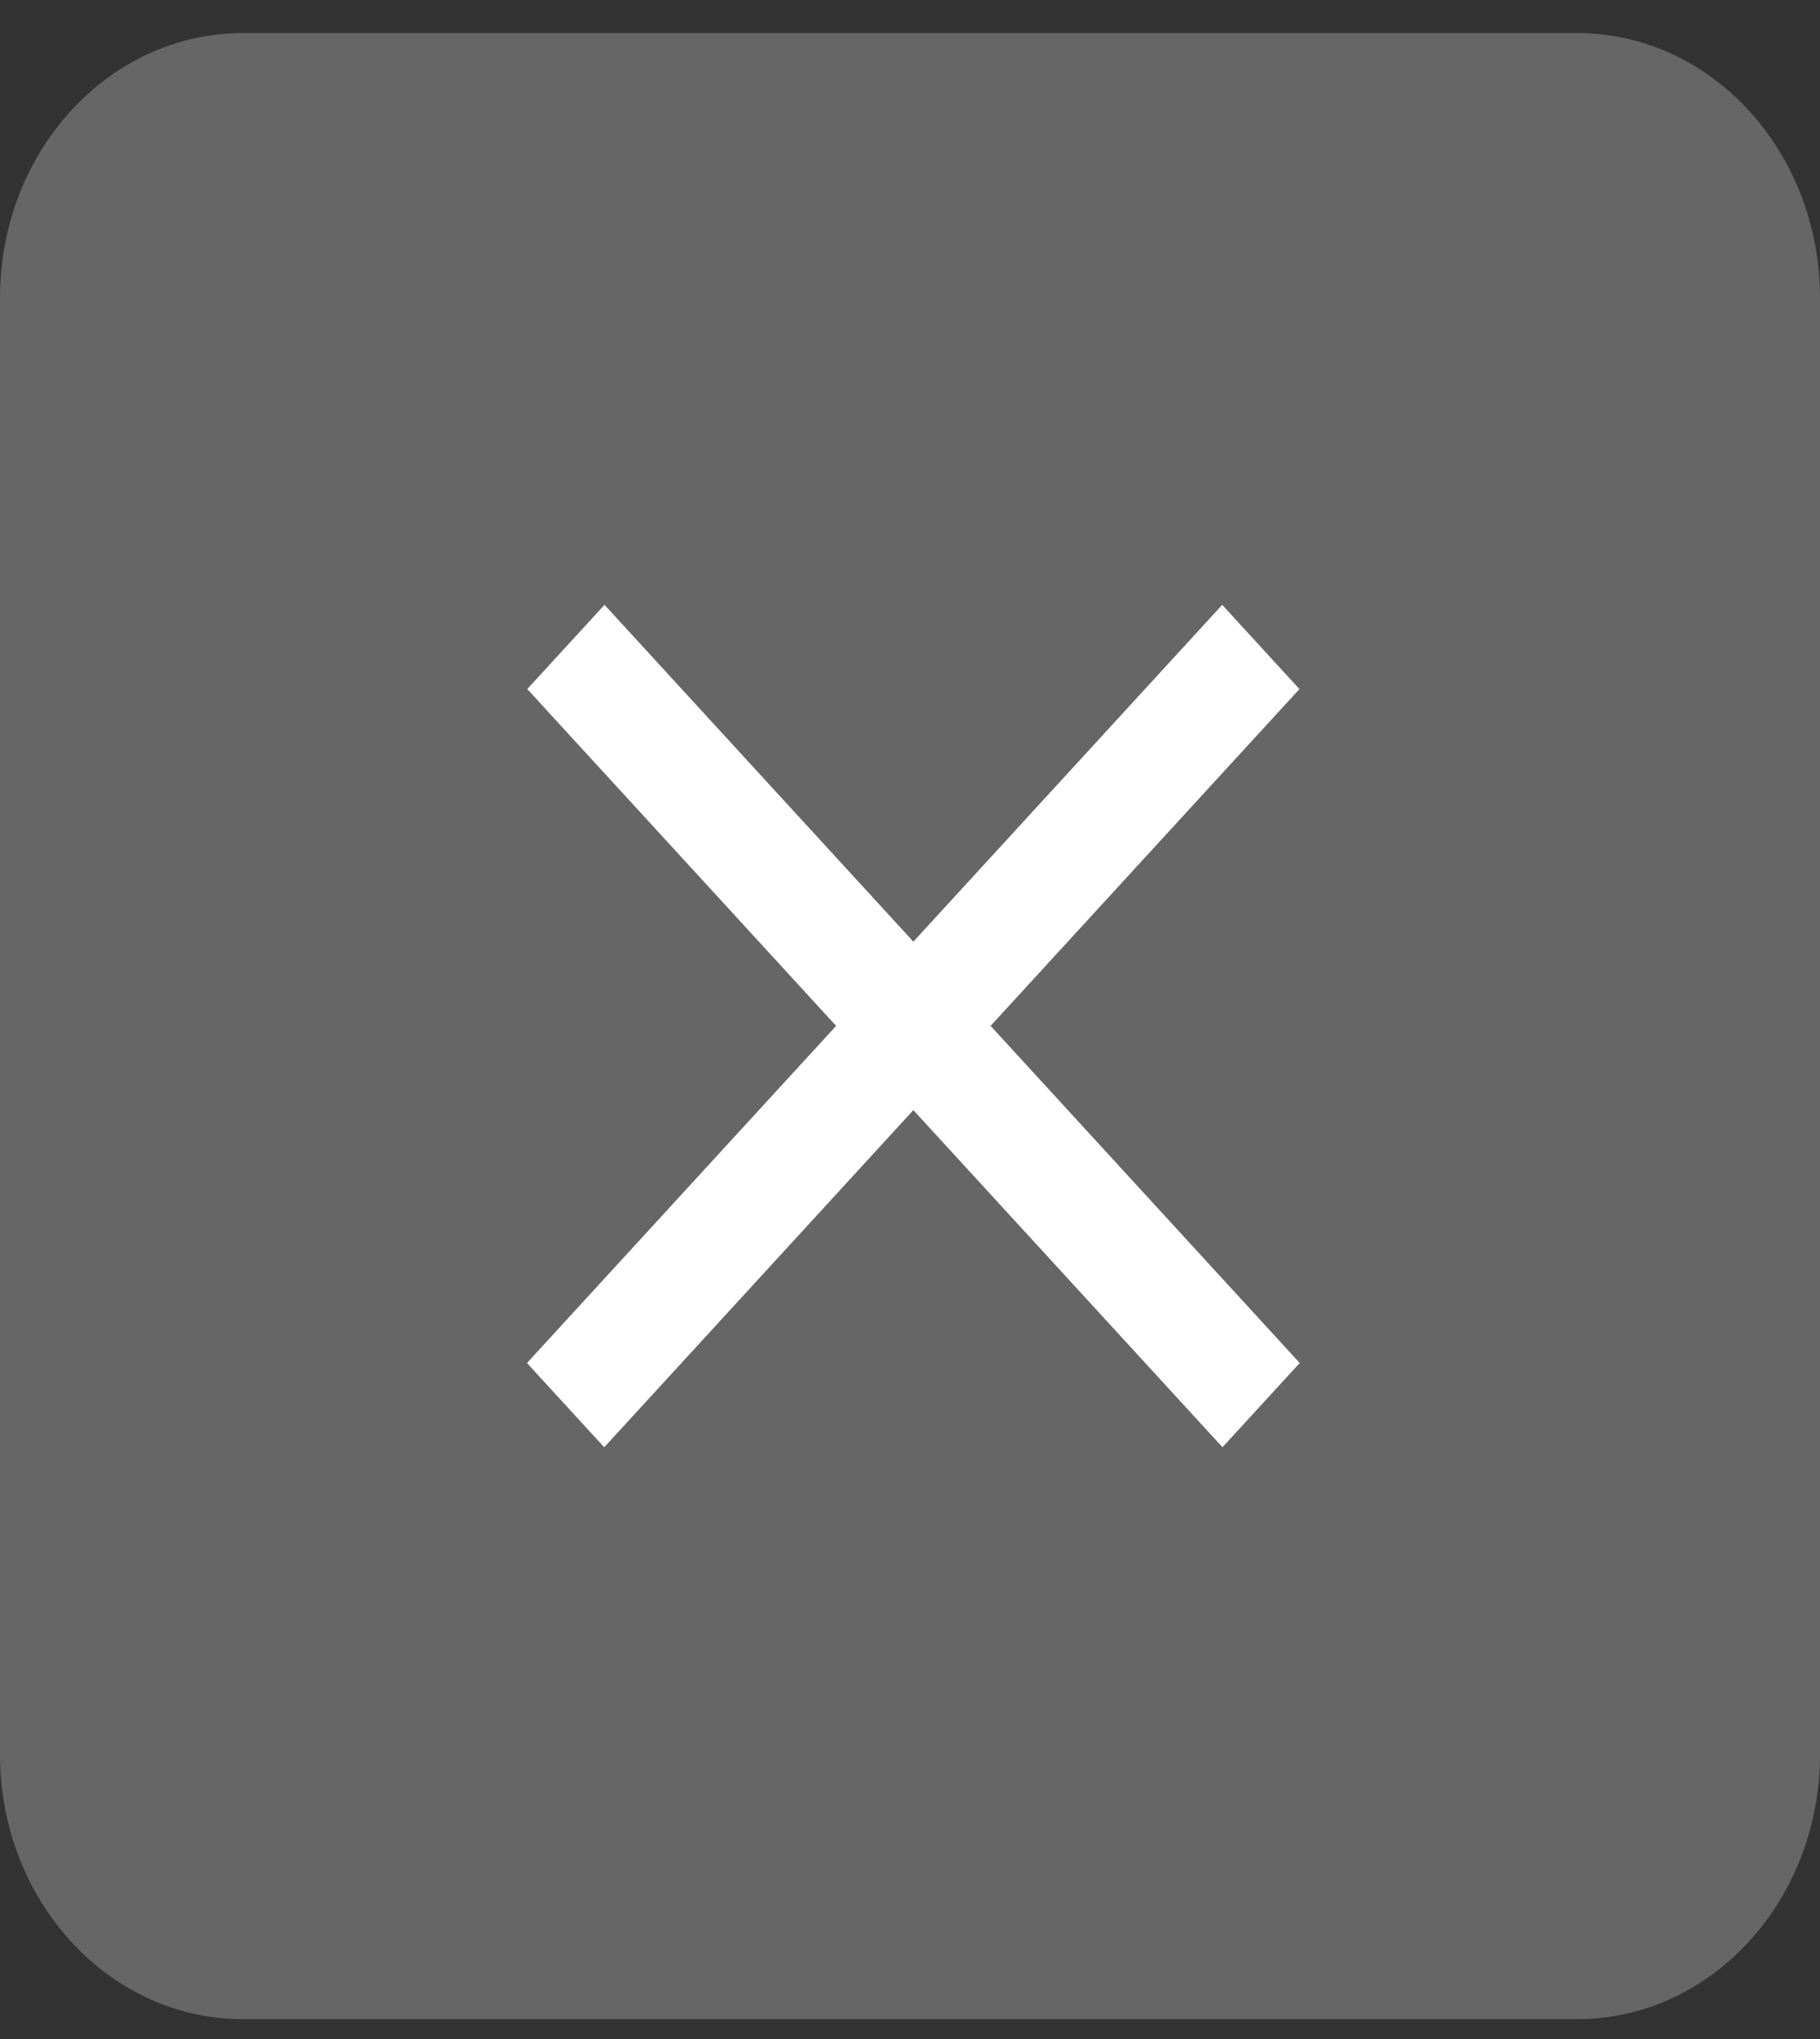
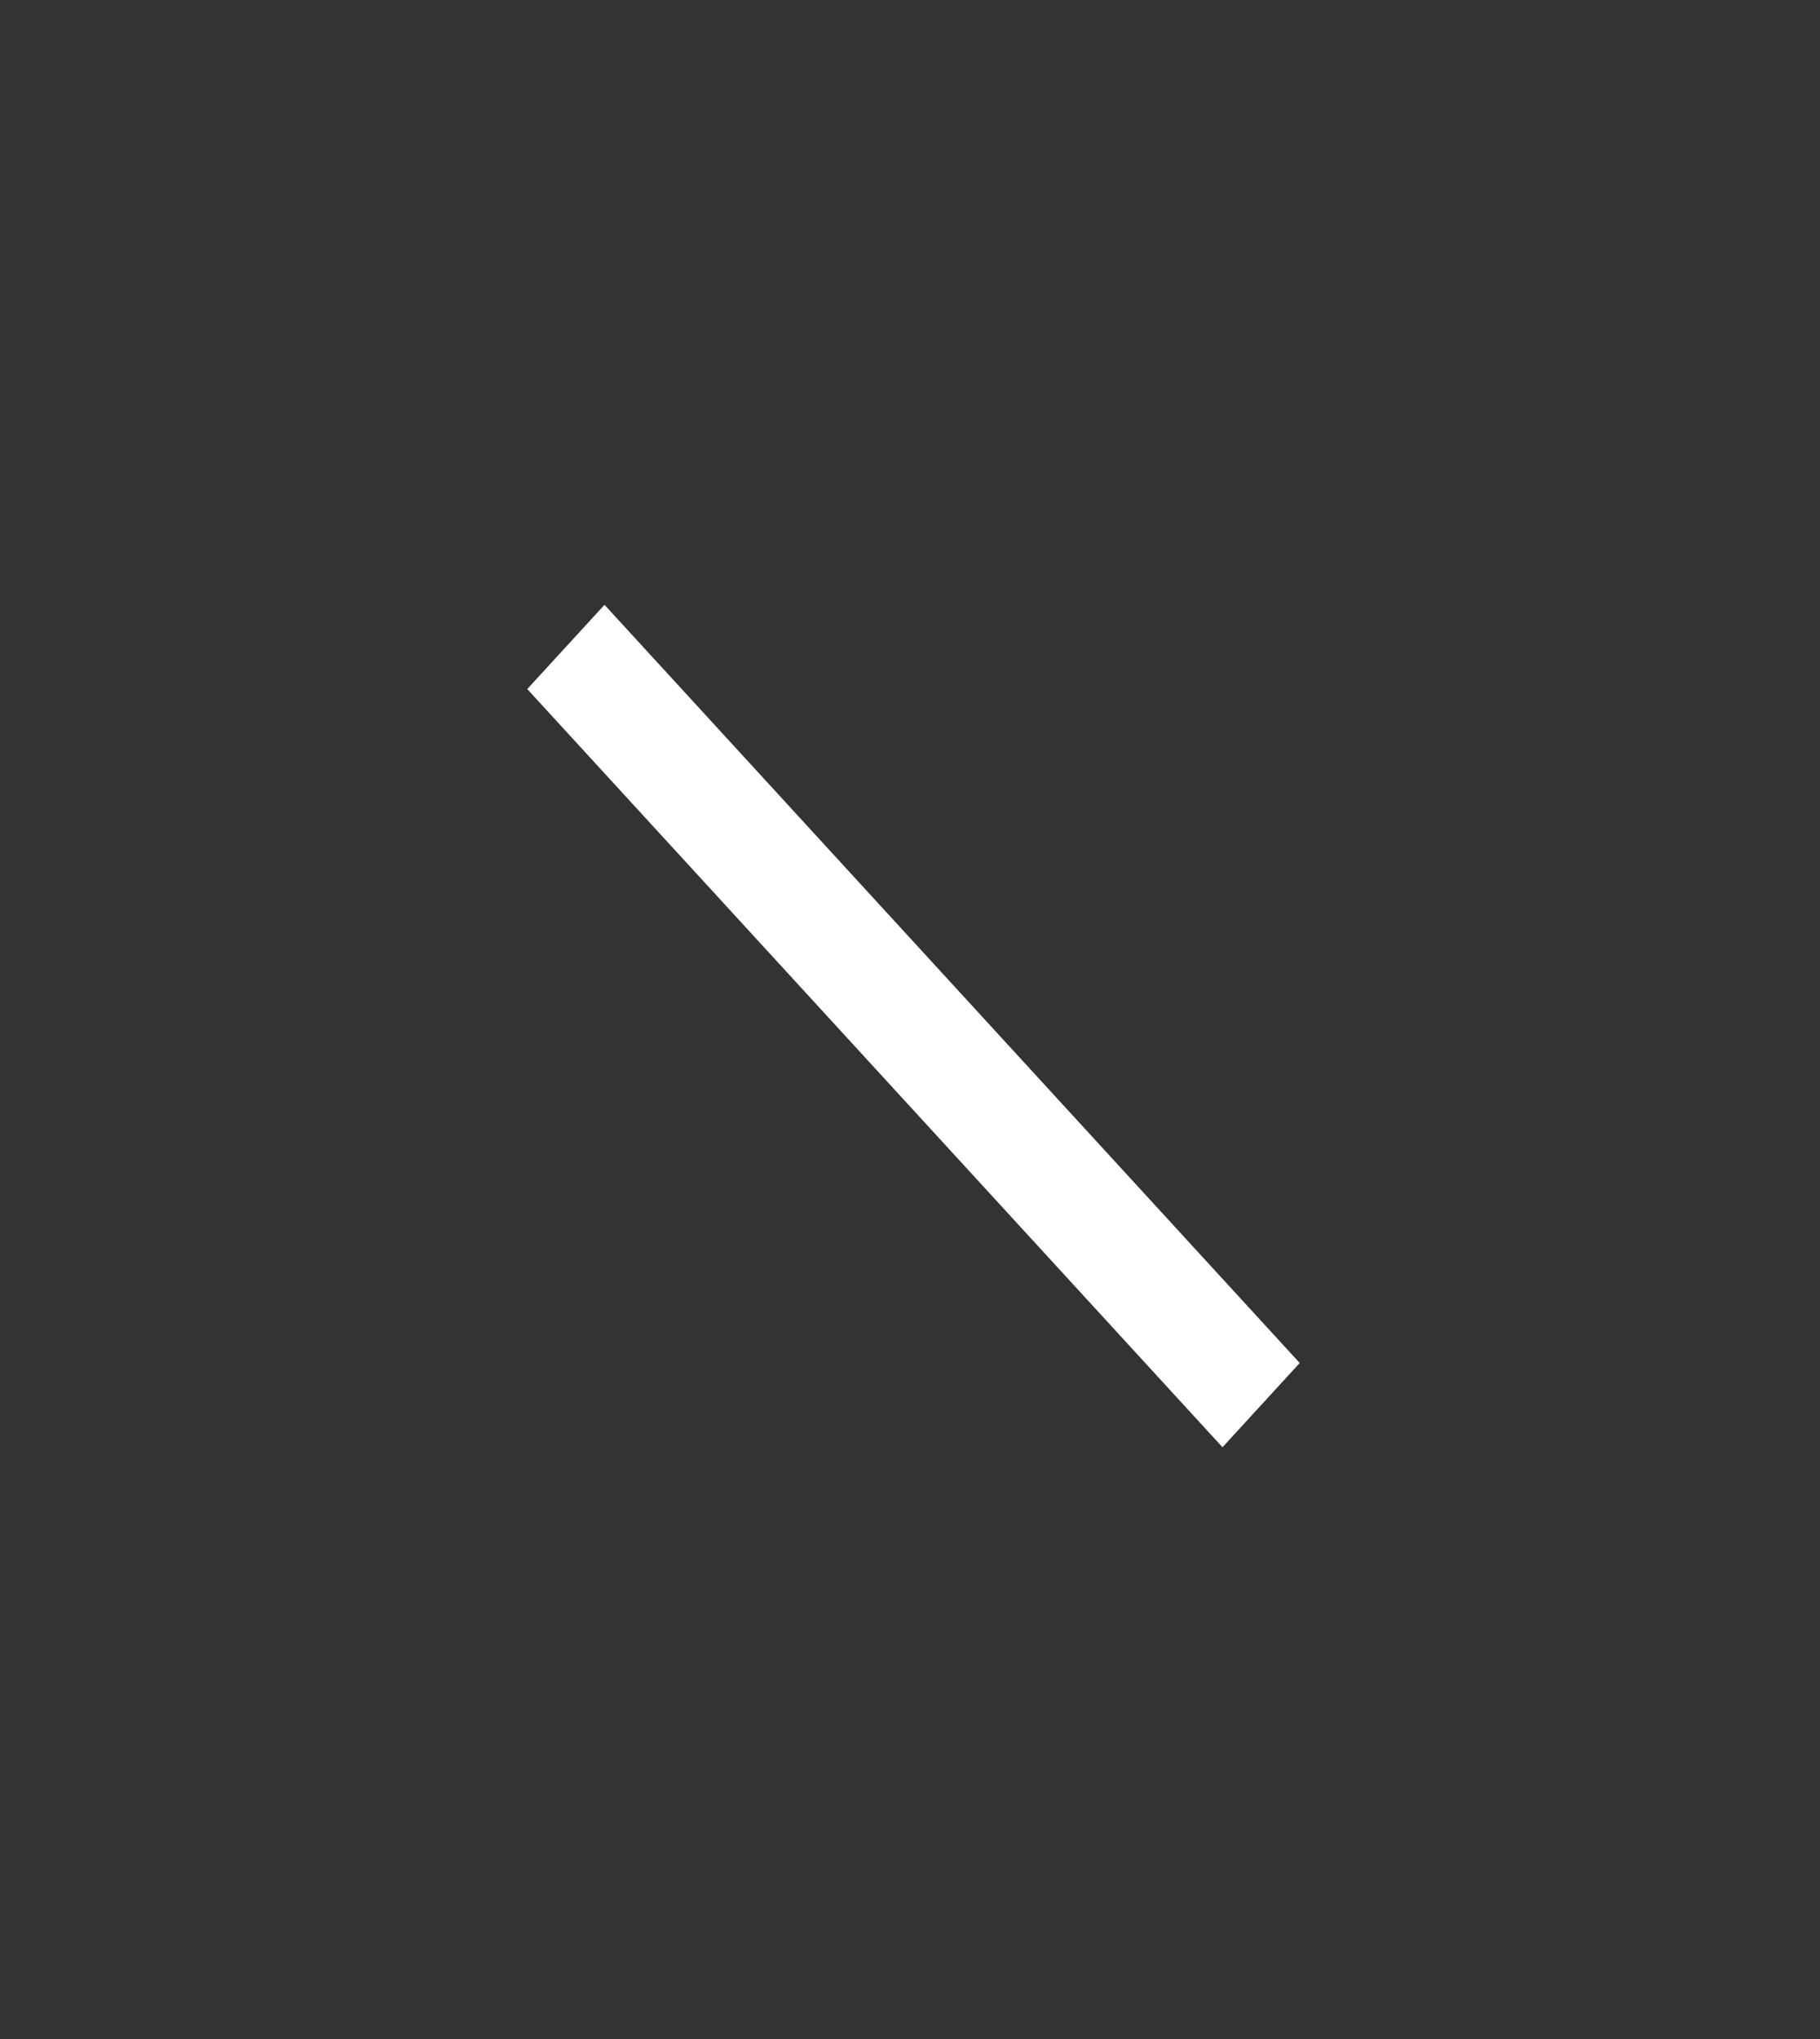
<svg xmlns="http://www.w3.org/2000/svg" width="50" height="56" viewBox="0 0 50 56" fill="none">
  <rect x="0" y="0" width="50" height="56" fill="#333333" stroke="none" />
-   <path d="M43.333 0.909H6.667C2.985 0.909 0 4.165 0 8.182V48.182C0 52.199 2.985 55.455 6.667 55.455H43.333C47.015 55.455 50 52.199 50 48.182V8.182C50 4.165 47.015 0.909 43.333 0.909Z" fill="#666666" />
  <rect width="28.254" height="3.139" transform="matrix(0.676 0.737 -0.676 0.737 16.607 16.611)" fill="white" />
-   <rect width="28.254" height="3.139" transform="matrix(-0.676 0.737 -0.676 -0.737 35.699 18.925)" fill="white" />
</svg>